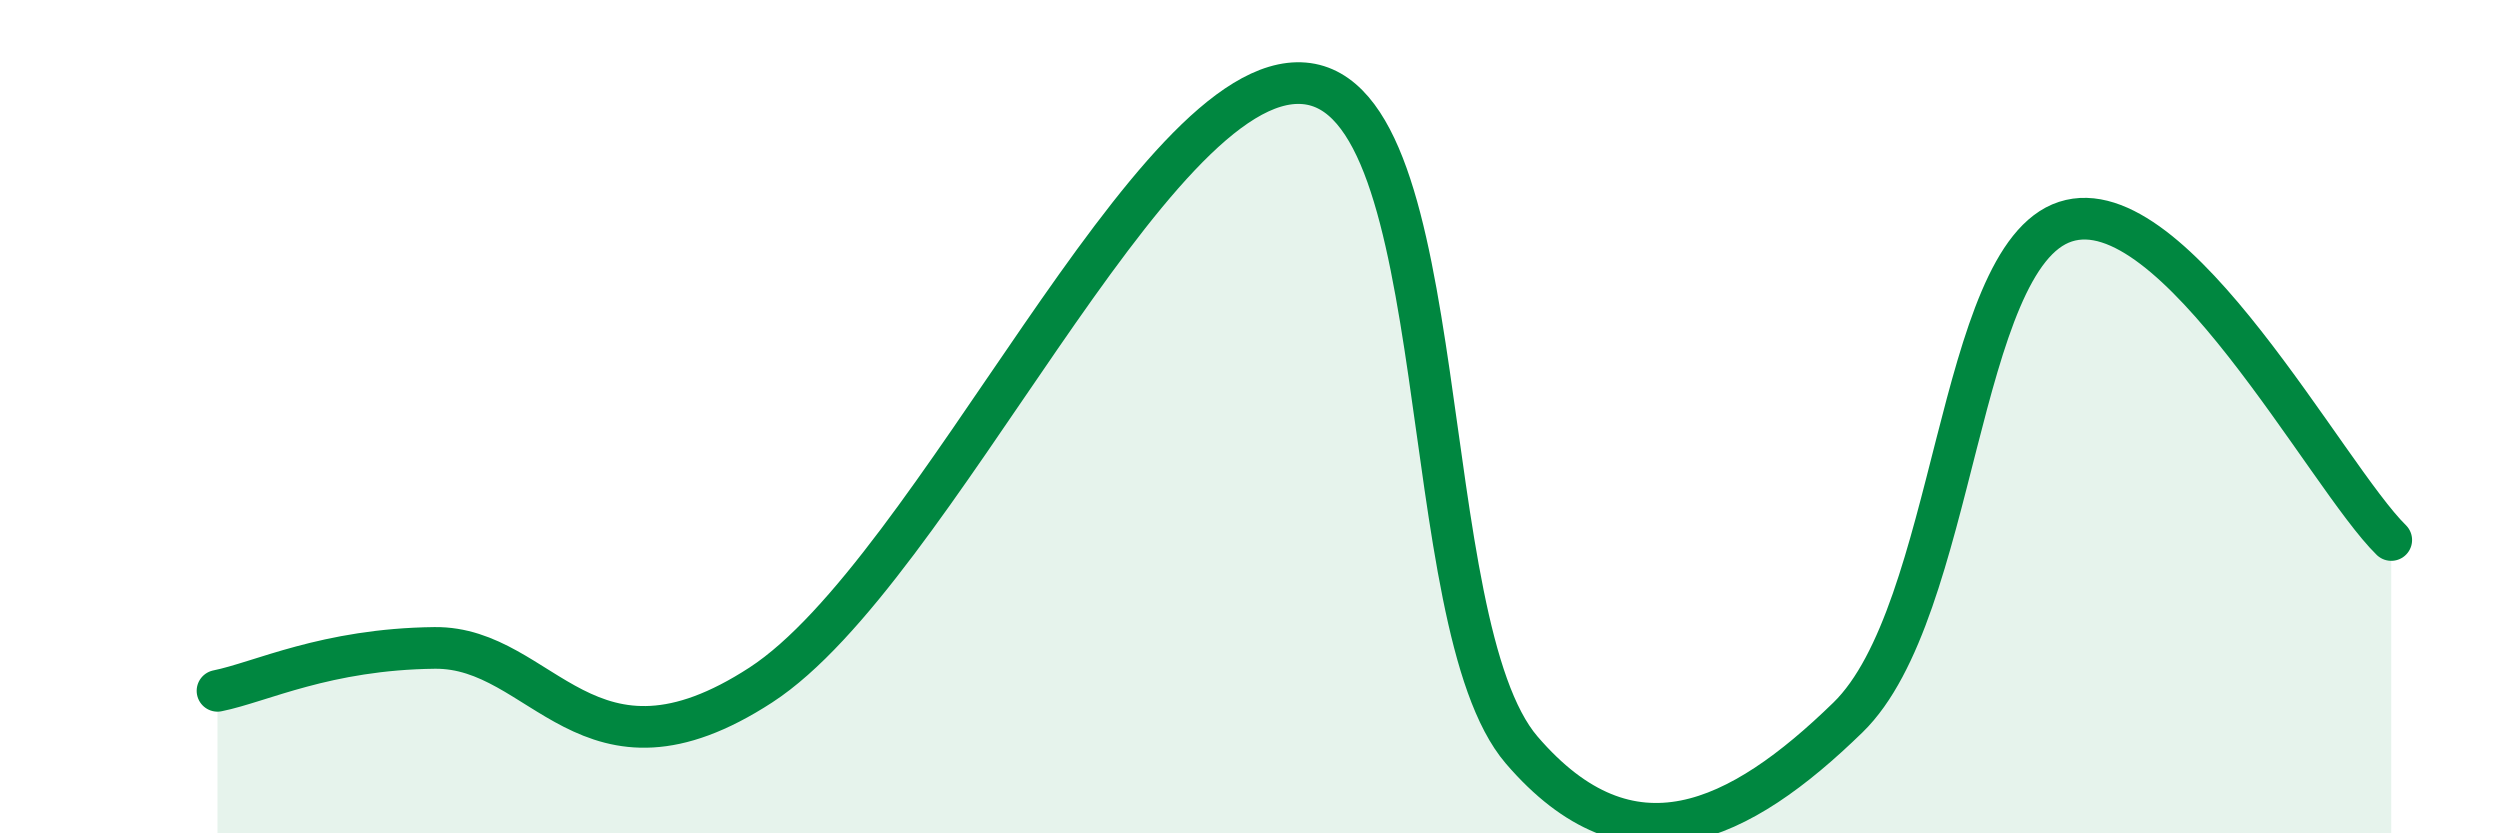
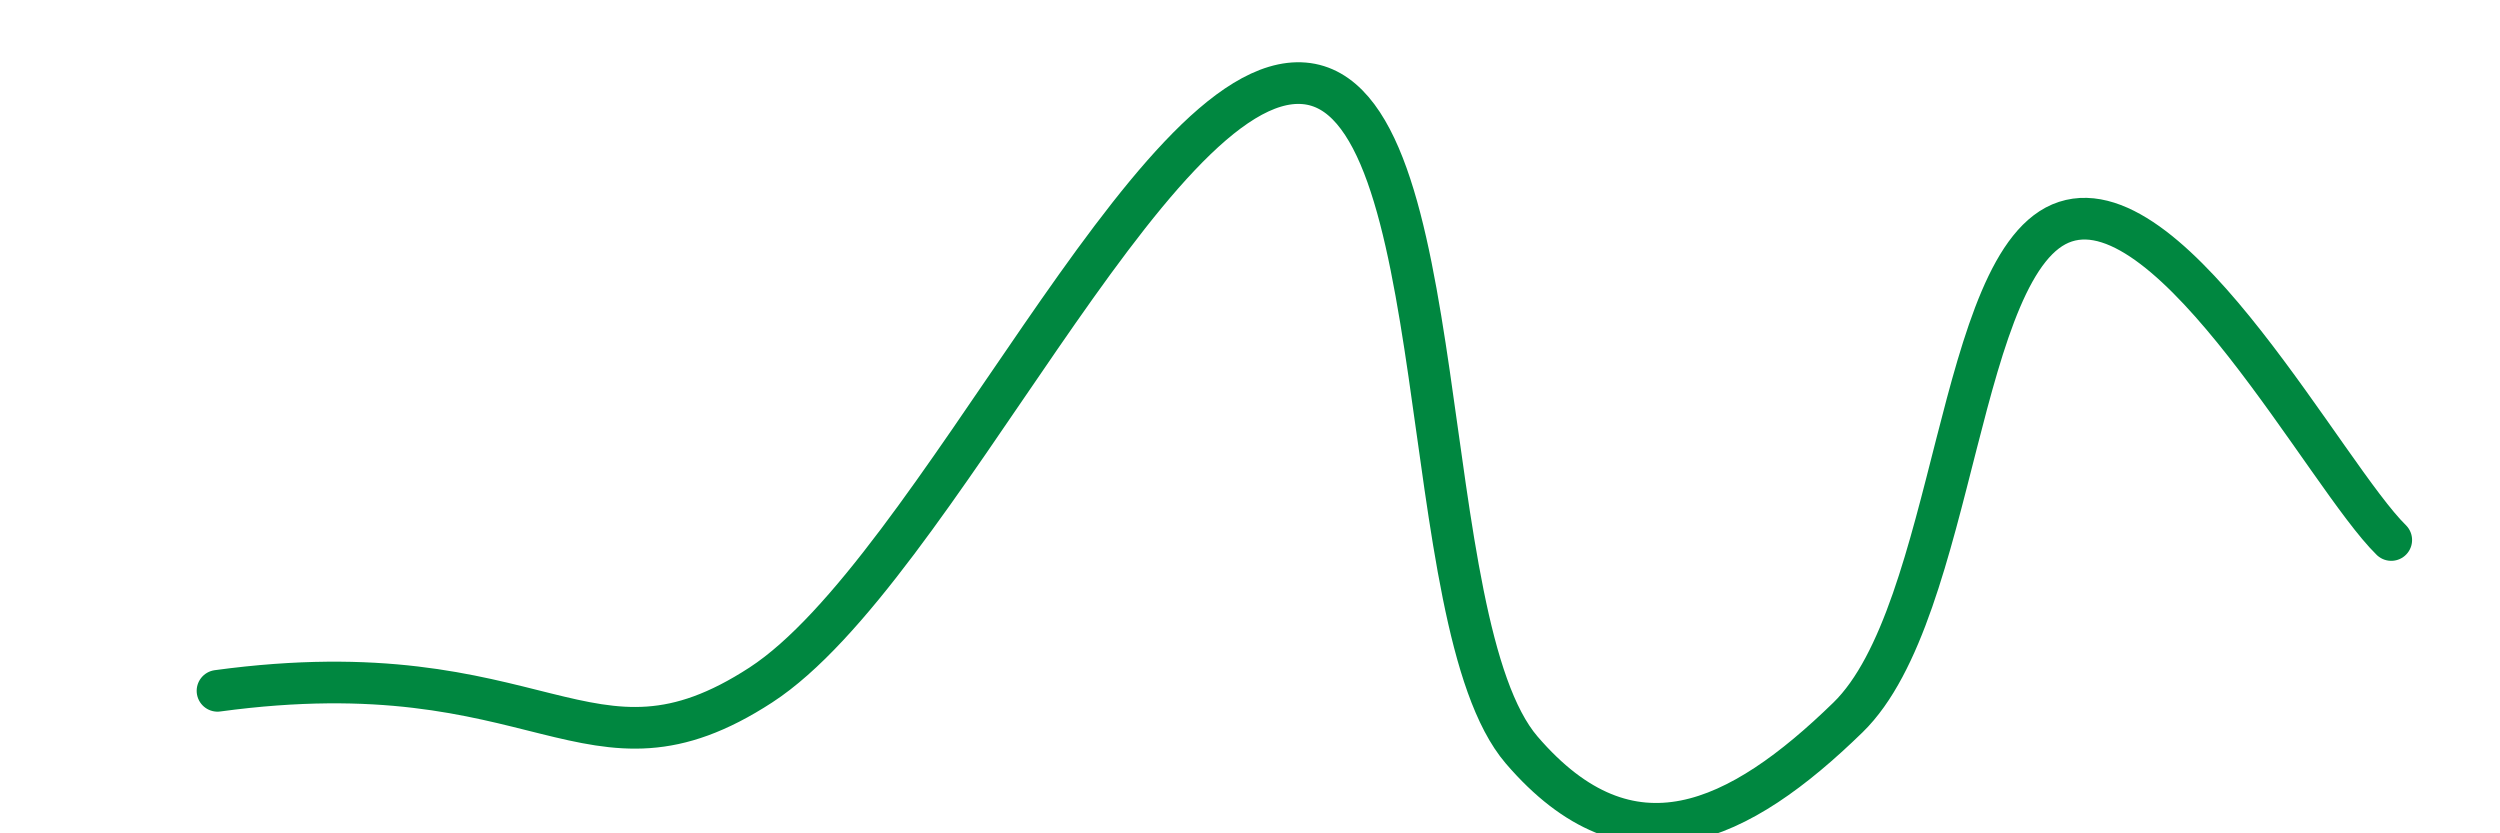
<svg xmlns="http://www.w3.org/2000/svg" width="60" height="20" viewBox="0 0 60 20">
-   <path d="M 5.22,16.58 C 6.26,16.37 7.82,15.58 10.43,15.55 C 13.04,15.52 14.09,19.15 18.26,16.44 C 22.43,13.73 27.65,1.69 31.3,2 C 34.95,2.31 33.91,14.96 36.52,18 C 39.13,21.04 41.74,19.76 44.35,17.22 C 46.96,14.68 46.96,6.17 49.57,5.32 C 52.18,4.47 55.83,11.43 57.39,12.96L57.39 20L5.22 20Z" fill="#008740" opacity="0.1" stroke-linecap="round" stroke-linejoin="round" />
-   <path d="M 5.22,16.58 C 6.26,16.37 7.82,15.58 10.43,15.55 C 13.04,15.52 14.09,19.15 18.26,16.44 C 22.43,13.73 27.65,1.69 31.3,2 C 34.95,2.31 33.91,14.96 36.52,18 C 39.13,21.04 41.74,19.76 44.35,17.22 C 46.96,14.68 46.96,6.17 49.57,5.32 C 52.18,4.47 55.83,11.43 57.39,12.96" stroke="#008740" stroke-width="1" fill="none" stroke-linecap="round" stroke-linejoin="round" />
+   <path d="M 5.22,16.58 C 13.04,15.52 14.09,19.15 18.26,16.44 C 22.43,13.73 27.65,1.69 31.3,2 C 34.95,2.31 33.91,14.96 36.52,18 C 39.13,21.04 41.74,19.76 44.35,17.22 C 46.96,14.68 46.96,6.17 49.57,5.32 C 52.18,4.47 55.83,11.43 57.39,12.96" stroke="#008740" stroke-width="1" fill="none" stroke-linecap="round" stroke-linejoin="round" />
</svg>